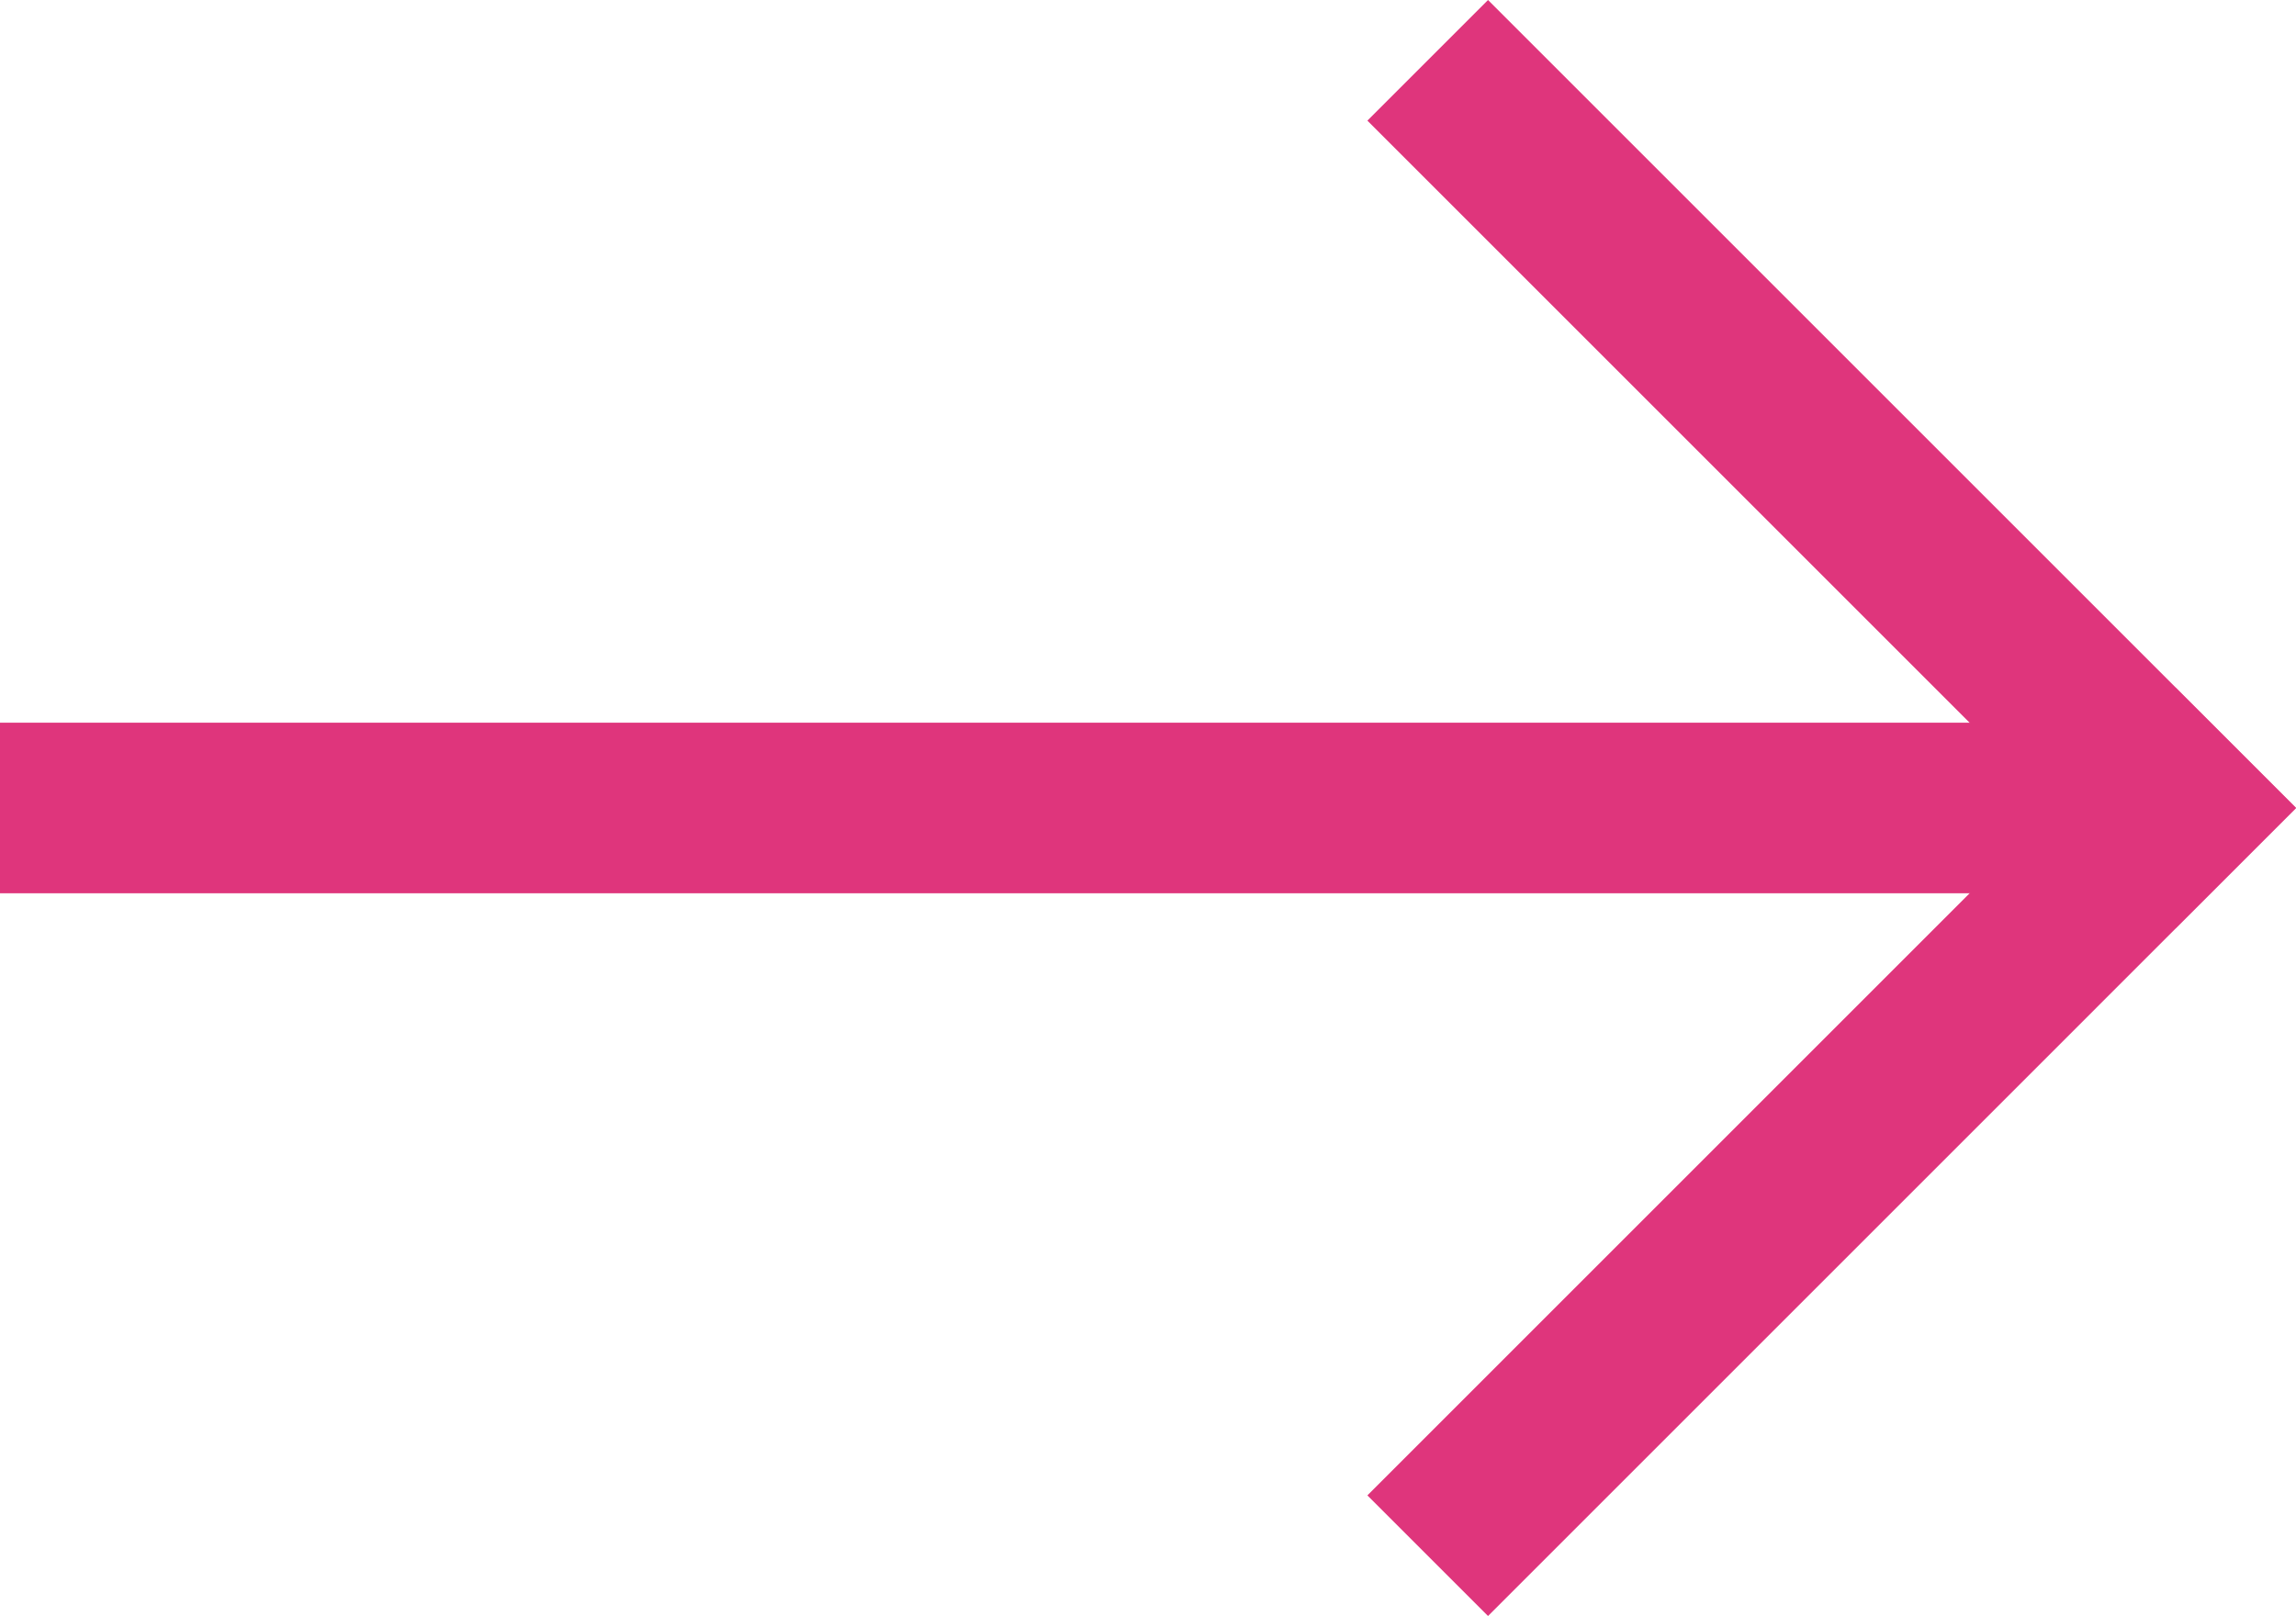
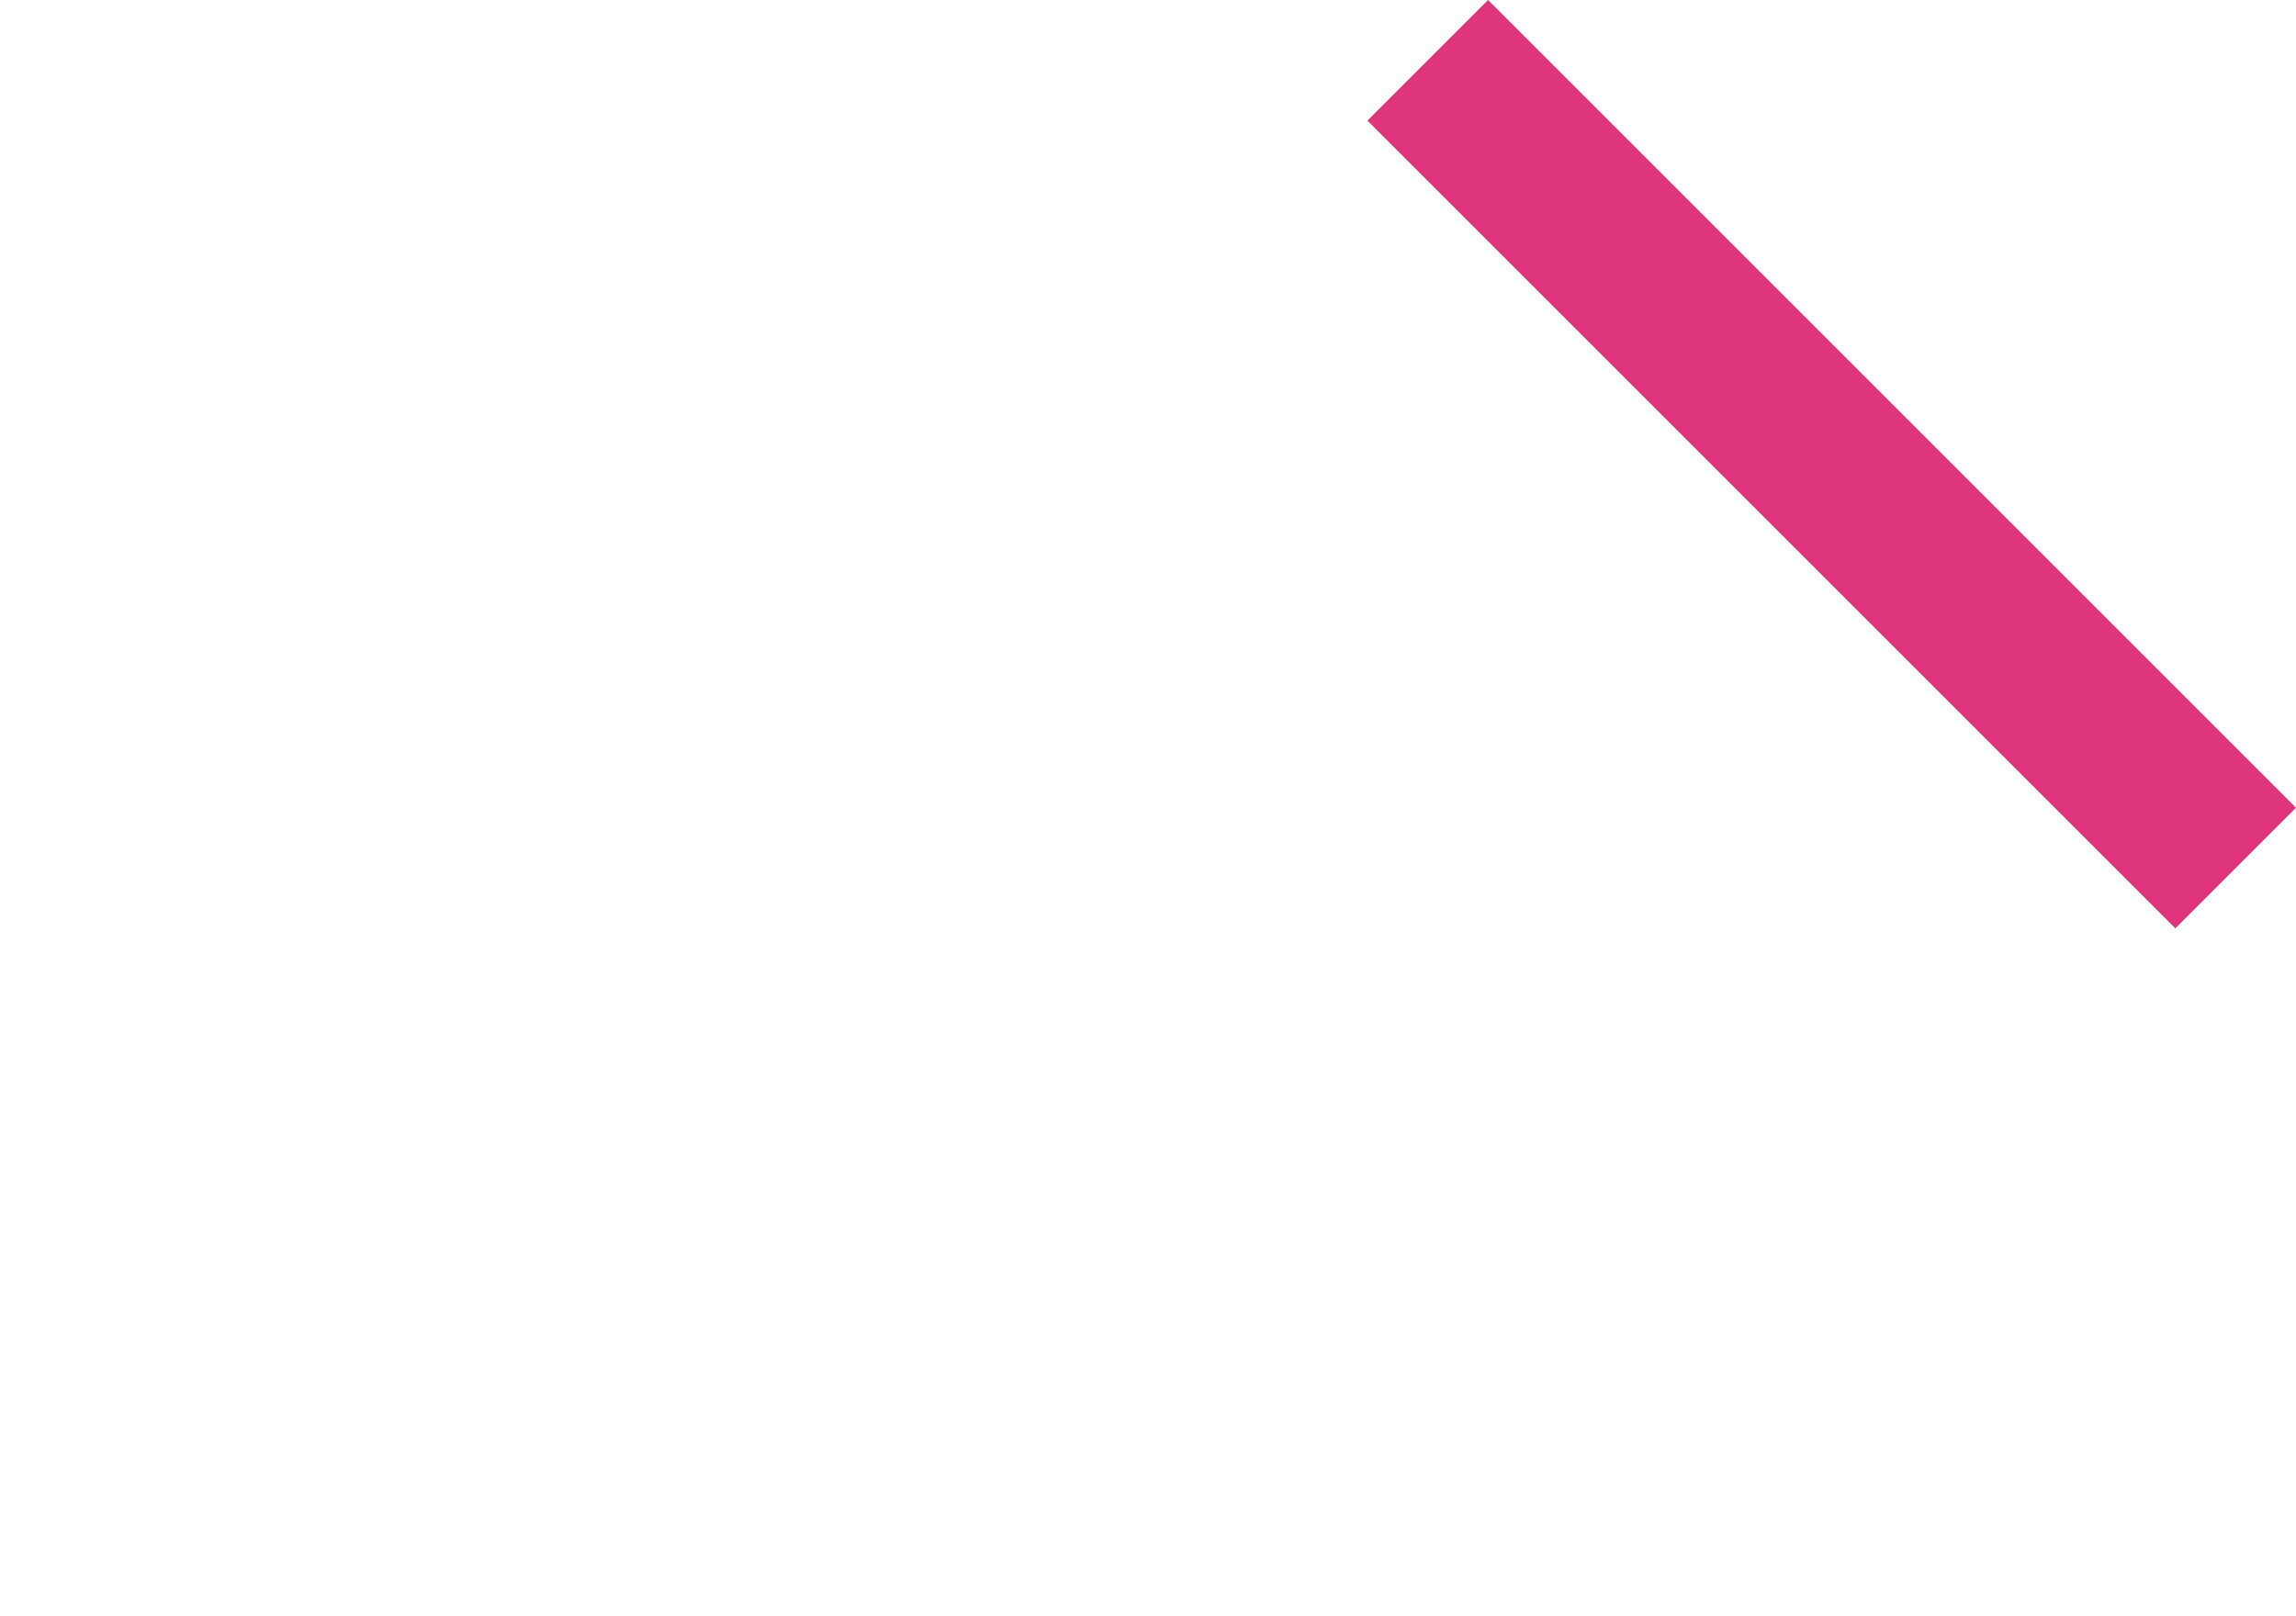
<svg xmlns="http://www.w3.org/2000/svg" width="40.373" height="28.422" viewBox="0 0 40.373 28.422">
  <defs>
    <style>.a{fill:none;stroke:#df357c;stroke-width:3px;}</style>
  </defs>
  <g transform="translate(0 1.061)">
-     <line class="a" x2="36.5" transform="translate(0 13.15)" />
    <line class="a" x2="14.207" y2="14.207" transform="translate(25.105)" />
-     <line class="a" y1="14.208" x2="14.207" transform="translate(25.105 12.093)" />
  </g>
</svg>